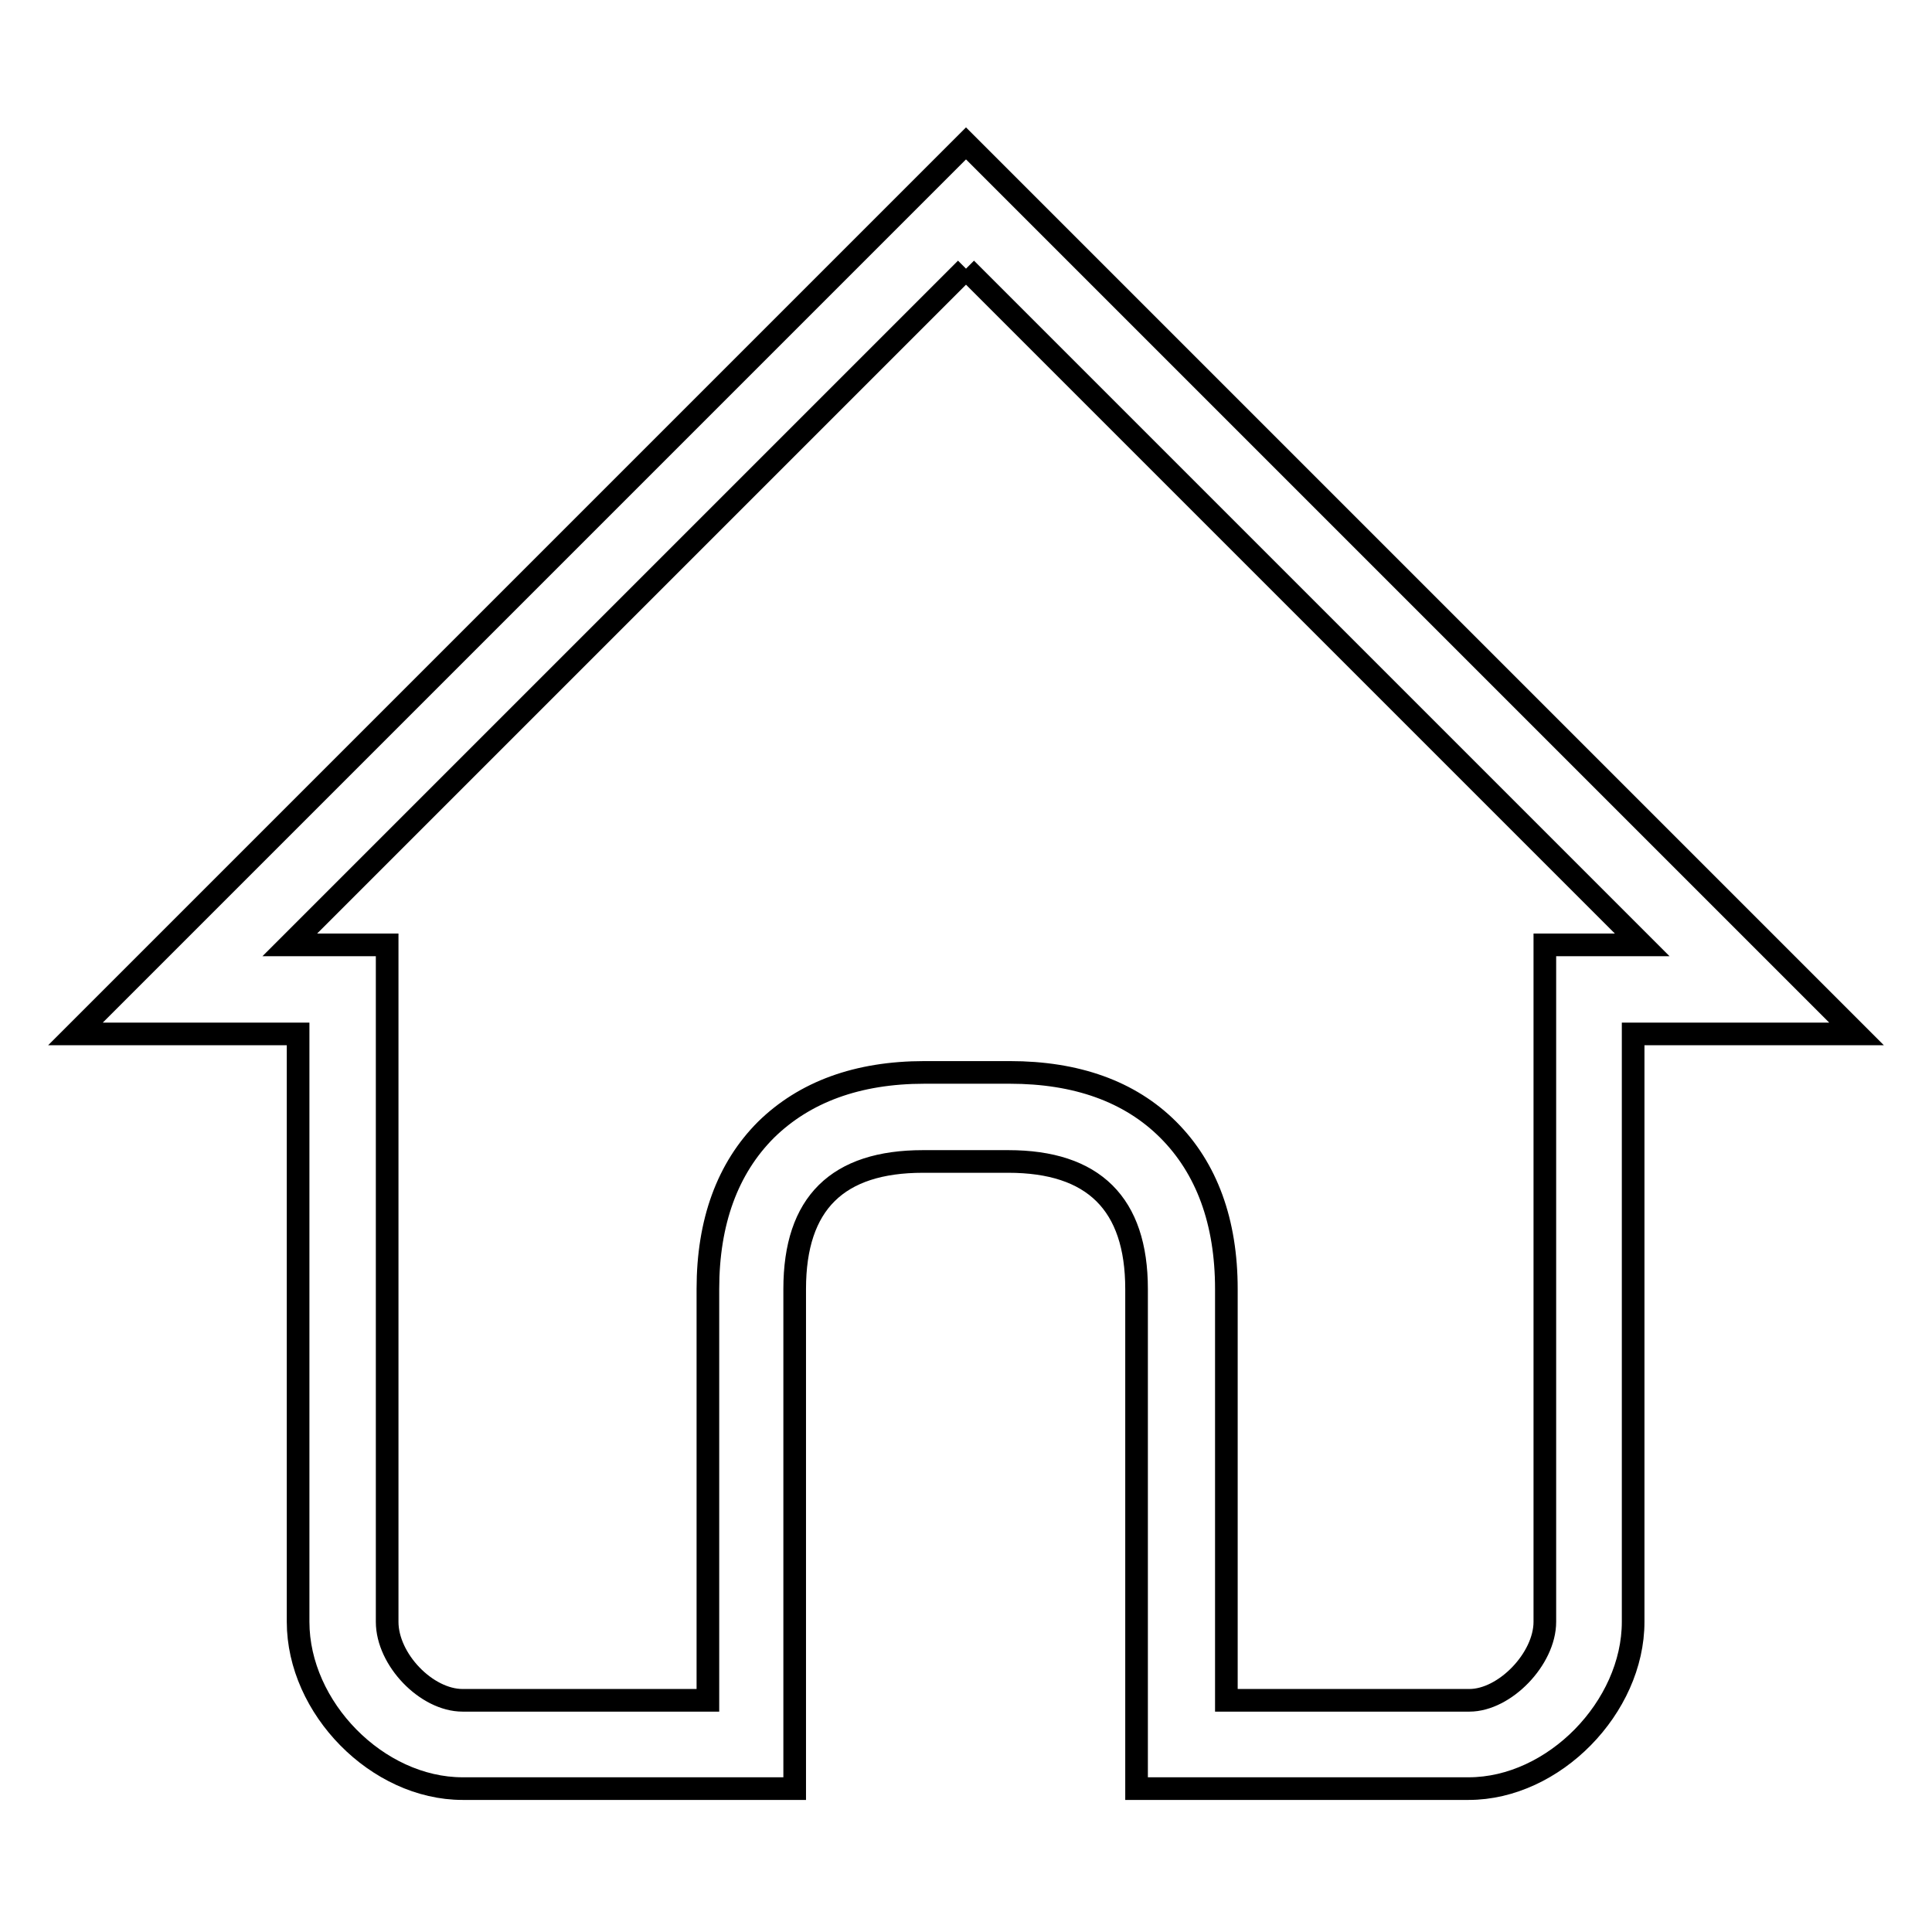
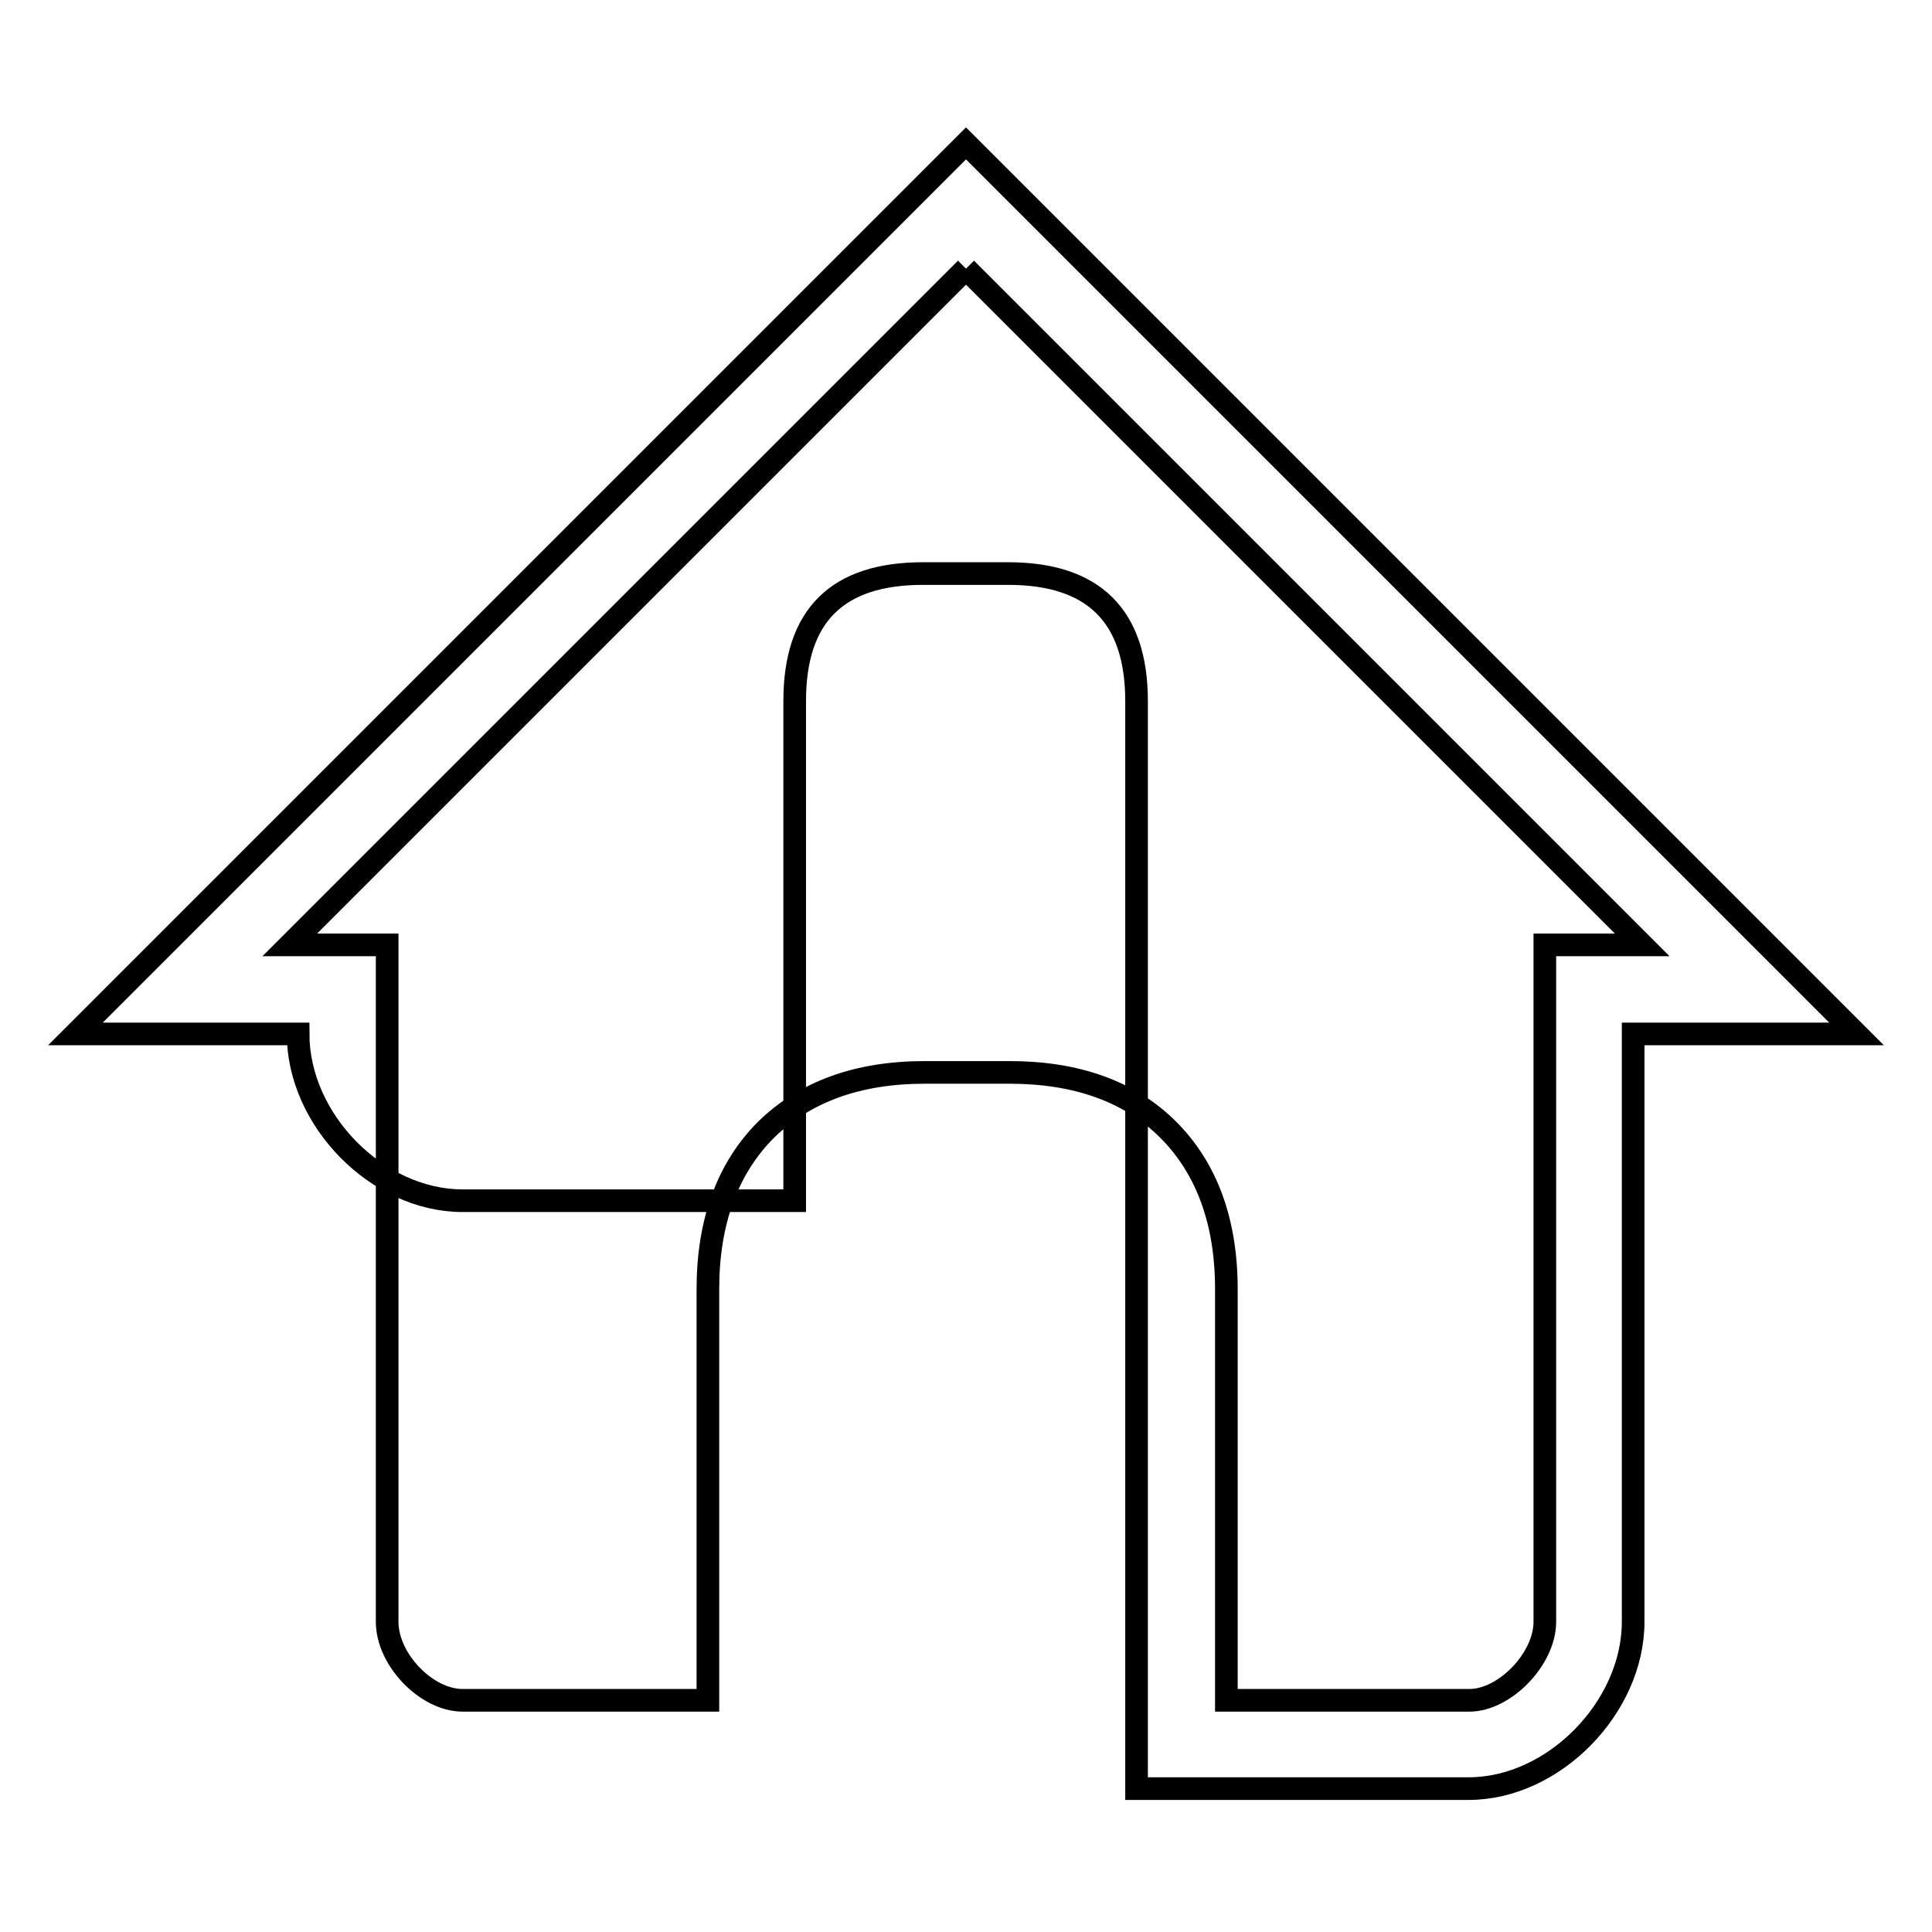
<svg xmlns="http://www.w3.org/2000/svg" version="1.1" x="0px" y="0px" viewBox="0 0 256 256" enable-background="new 0 0 256 256" xml:space="preserve">
  <g>
    <g>
-       <path stroke-width="3" fill-opacity="0" stroke="#000000" d="M128,35.6l89.6,89.6h-1.1h-11.8V137v77.9c0,4.9-5.3,10.4-10,10.4h-32.2v-54.5c0-8.9-2.6-16-7.7-21.1c-5.1-5.1-12.2-7.6-21-7.6h-11.3c-8.9,0-15.9,2.6-21,7.6c-5.1,5.1-7.7,12.2-7.7,21.1v54.5H61.3c-4.8,0-10-5.4-10-10.4V137v-11.8H39.5h-1.1L128,35.6 M128,19L10,137h29.5v77.9c0,11.4,10.5,22.1,21.8,22.1h44v-66.2c0-11.4,5.7-16.9,17-16.9h11.3c11.3,0,17,5.6,17,16.9V237h44c11.3,0,21.8-10.8,21.8-22.1V137H246L128,19L128,19z" />
+       <path stroke-width="3" fill-opacity="0" stroke="#000000" d="M128,35.6l89.6,89.6h-1.1h-11.8V137v77.9c0,4.9-5.3,10.4-10,10.4h-32.2v-54.5c0-8.9-2.6-16-7.7-21.1c-5.1-5.1-12.2-7.6-21-7.6h-11.3c-8.9,0-15.9,2.6-21,7.6c-5.1,5.1-7.7,12.2-7.7,21.1v54.5H61.3c-4.8,0-10-5.4-10-10.4V137v-11.8H39.5h-1.1L128,35.6 M128,19L10,137h29.5c0,11.4,10.5,22.1,21.8,22.1h44v-66.2c0-11.4,5.7-16.9,17-16.9h11.3c11.3,0,17,5.6,17,16.9V237h44c11.3,0,21.8-10.8,21.8-22.1V137H246L128,19L128,19z" />
    </g>
  </g>
</svg>